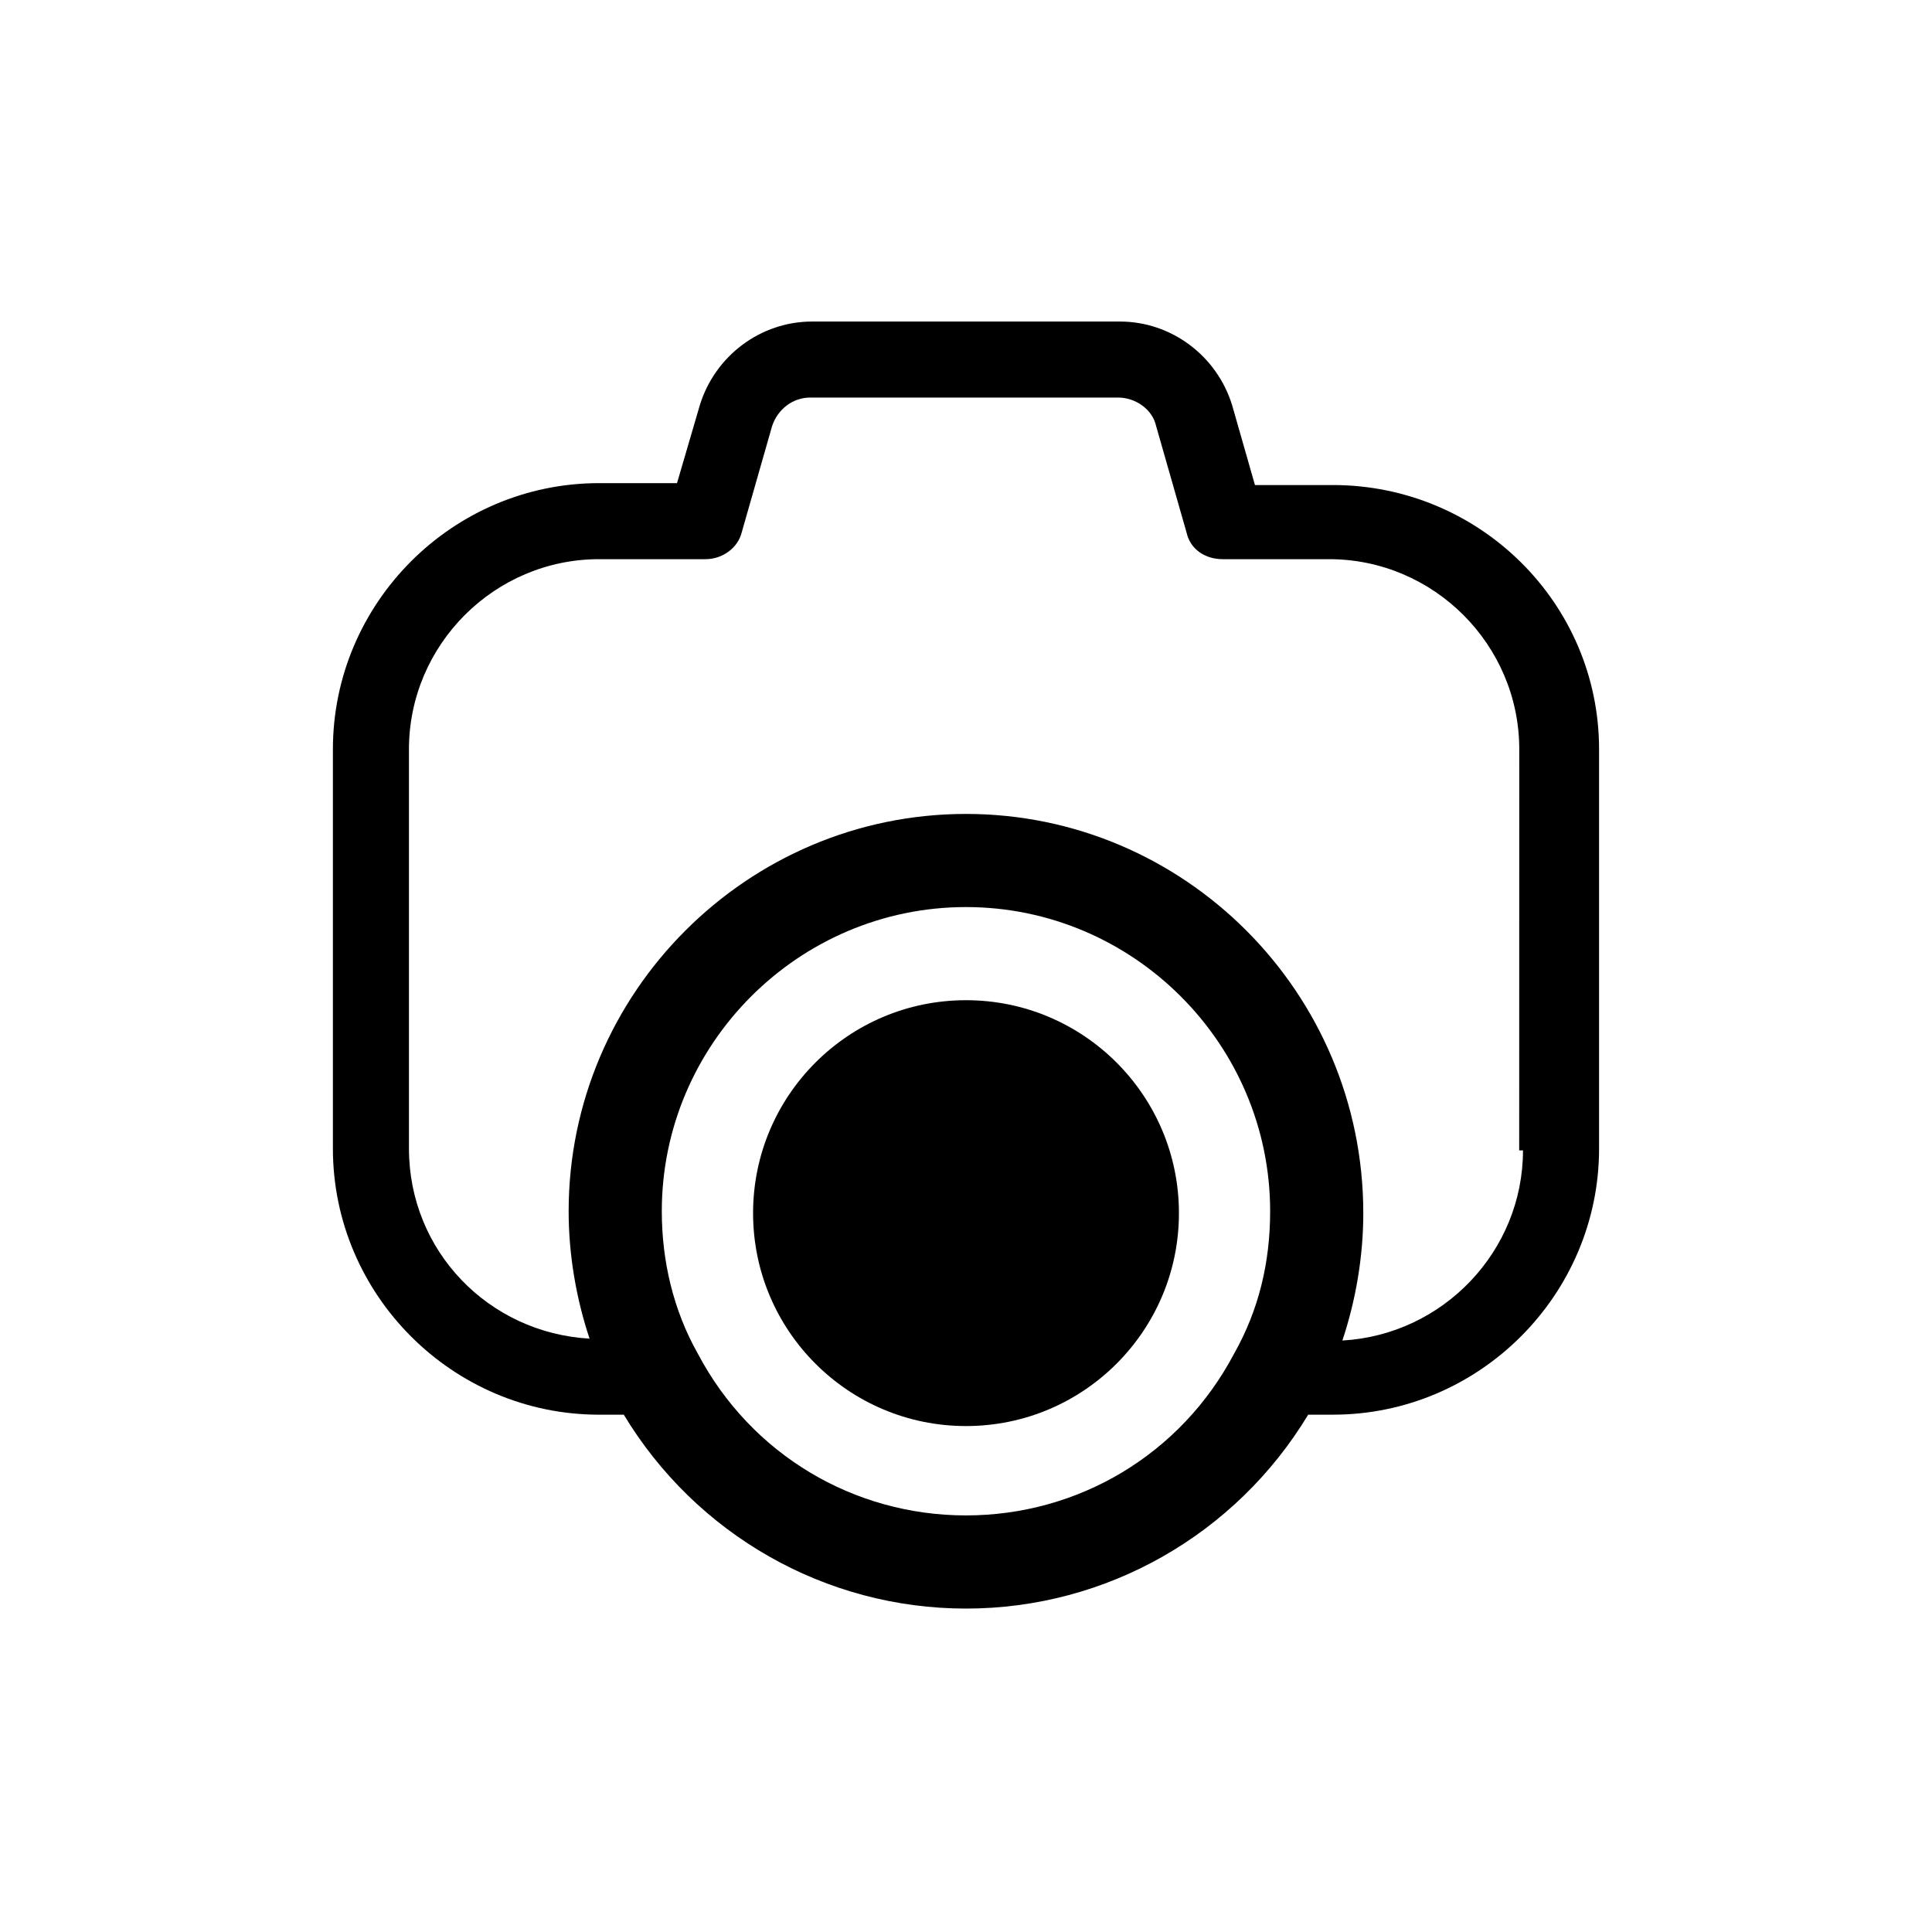
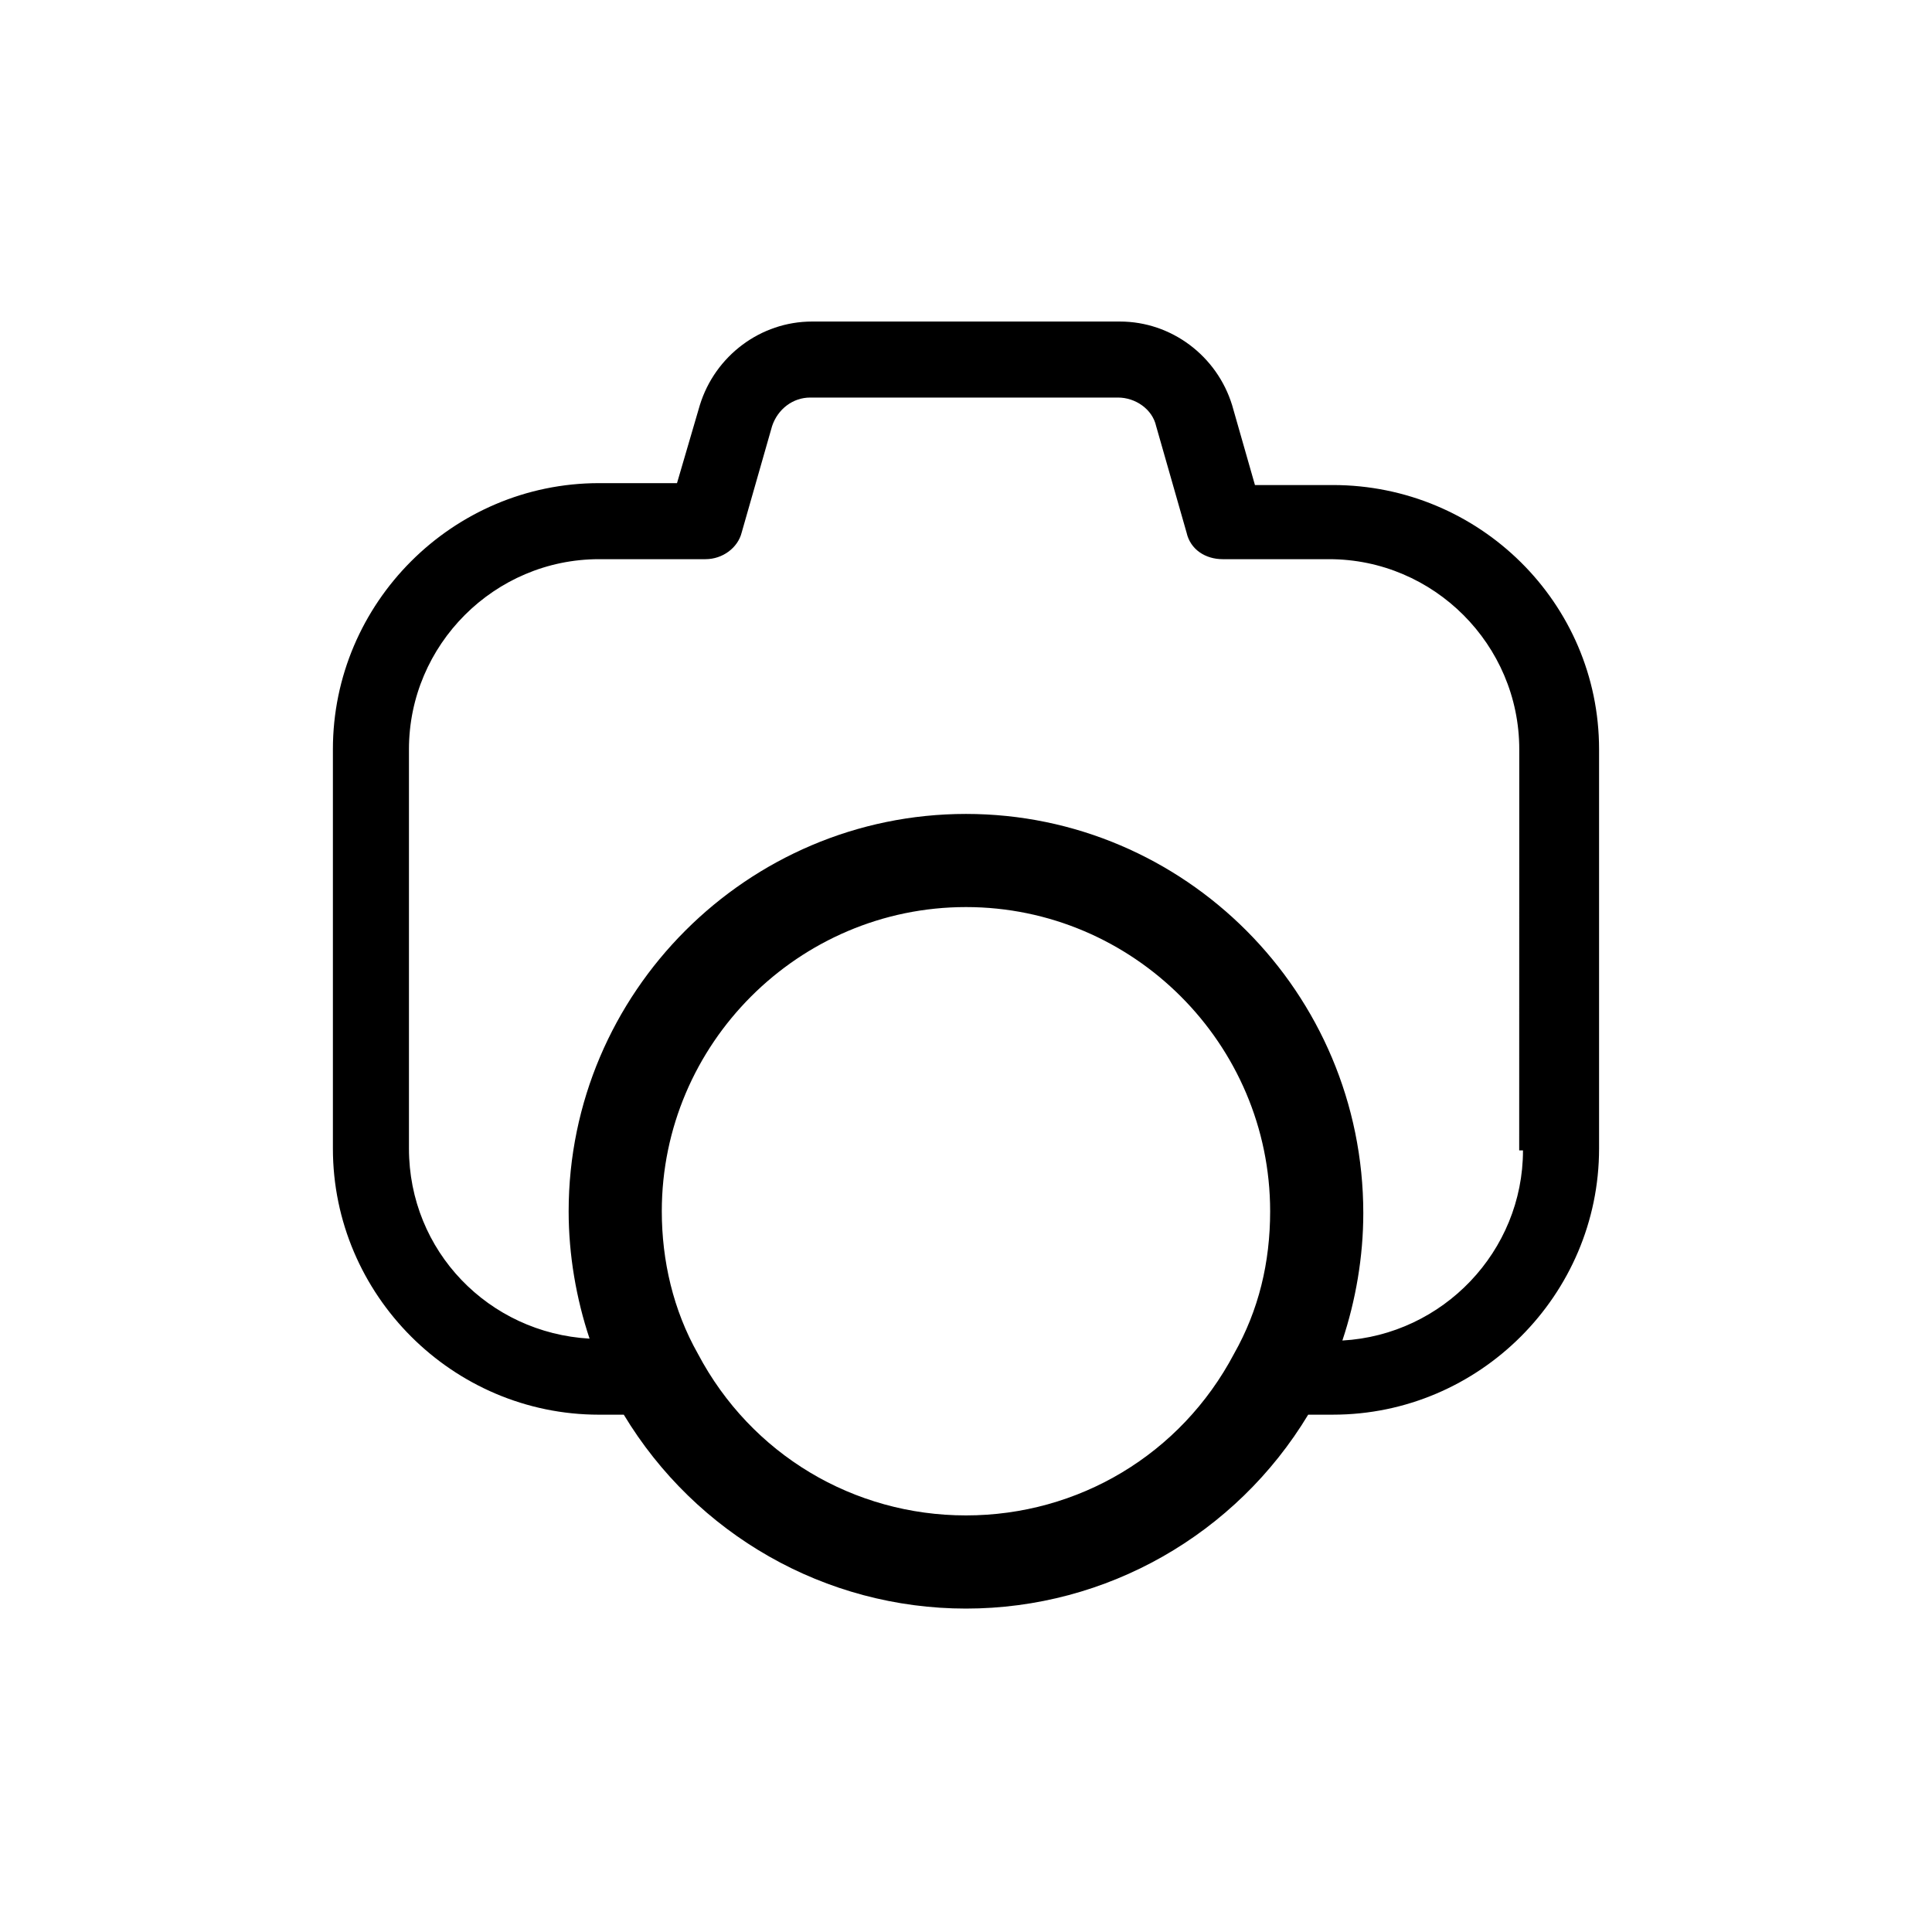
<svg xmlns="http://www.w3.org/2000/svg" fill="#000000" width="800px" height="800px" version="1.1" viewBox="144 144 512 512">
  <g>
-     <path d="m497.23 272.54h-20.656l-6.047-21.16c-4.031-13.098-16.121-22.168-29.727-22.168h-81.613c-13.602 0-25.695 9.07-29.727 22.168l-6.047 20.656h-20.656c-38.793 0-70.535 31.738-70.535 70.535v105.8c0 38.793 31.738 70.535 70.535 70.535l6.551-0.004c19.145 31.738 53.402 51.387 90.688 51.387 37.281 0 71.539-19.648 90.688-51.387h6.551c38.793 0 70.535-31.738 70.535-70.535v-105.8c-0.008-38.793-31.746-70.027-70.539-70.027zm-97.234 273.06c-29.727 0-56.93-16.121-71.039-42.824-6.551-11.586-9.574-24.688-9.574-37.785 0-44.336 36.273-80.609 80.609-80.609 44.336 0 80.609 36.273 80.609 80.609 0 13.602-3.023 26.199-9.574 37.785-14.102 26.703-41.309 42.824-71.031 42.824zm147.61-96.73c0 26.703-21.16 48.871-47.863 50.383 3.527-10.578 5.543-22.168 5.543-33.754 0-58.445-47.355-105.8-105.29-105.8s-105.3 47.359-105.3 105.3c0 11.586 2.016 23.176 5.543 33.754-26.703-1.512-47.863-23.176-47.863-50.383v-105.8c0-27.711 22.672-50.383 50.383-50.383h28.215c4.535 0 8.566-3.023 9.574-7.055l8.062-28.215c1.512-4.535 5.543-7.559 10.078-7.559h81.617c4.535 0 9.07 3.023 10.078 7.559l8.062 28.215c1.008 4.535 5.039 7.055 9.574 7.055h28.215c27.711 0 50.383 22.672 50.383 50.383l-0.02 106.3z" />
-     <path d="m456.43 465.49c0 31.164-25.266 56.43-56.426 56.43-31.164 0-56.43-25.266-56.43-56.43 0-31.16 25.266-56.426 56.43-56.426 31.16 0 56.426 25.266 56.426 56.426" />
+     <path d="m497.23 272.54h-20.656l-6.047-21.16c-4.031-13.098-16.121-22.168-29.727-22.168h-81.613c-13.602 0-25.695 9.07-29.727 22.168l-6.047 20.656h-20.656c-38.793 0-70.535 31.738-70.535 70.535v105.8c0 38.793 31.738 70.535 70.535 70.535l6.551-0.004c19.145 31.738 53.402 51.387 90.688 51.387 37.281 0 71.539-19.648 90.688-51.387h6.551c38.793 0 70.535-31.738 70.535-70.535v-105.8c-0.008-38.793-31.746-70.027-70.539-70.027zm-97.234 273.06c-29.727 0-56.93-16.121-71.039-42.824-6.551-11.586-9.574-24.688-9.574-37.785 0-44.336 36.273-80.609 80.609-80.609 44.336 0 80.609 36.273 80.609 80.609 0 13.602-3.023 26.199-9.574 37.785-14.102 26.703-41.309 42.824-71.031 42.824zm147.61-96.73c0 26.703-21.16 48.871-47.863 50.383 3.527-10.578 5.543-22.168 5.543-33.754 0-58.445-47.355-105.8-105.29-105.8s-105.3 47.359-105.3 105.3c0 11.586 2.016 23.176 5.543 33.754-26.703-1.512-47.863-23.176-47.863-50.383v-105.8c0-27.711 22.672-50.383 50.383-50.383h28.215c4.535 0 8.566-3.023 9.574-7.055l8.062-28.215c1.512-4.535 5.543-7.559 10.078-7.559h81.617c4.535 0 9.07 3.023 10.078 7.559l8.062 28.215c1.008 4.535 5.039 7.055 9.574 7.055h28.215c27.711 0 50.383 22.672 50.383 50.383l-0.02 106.3" />
  </g>
</svg>